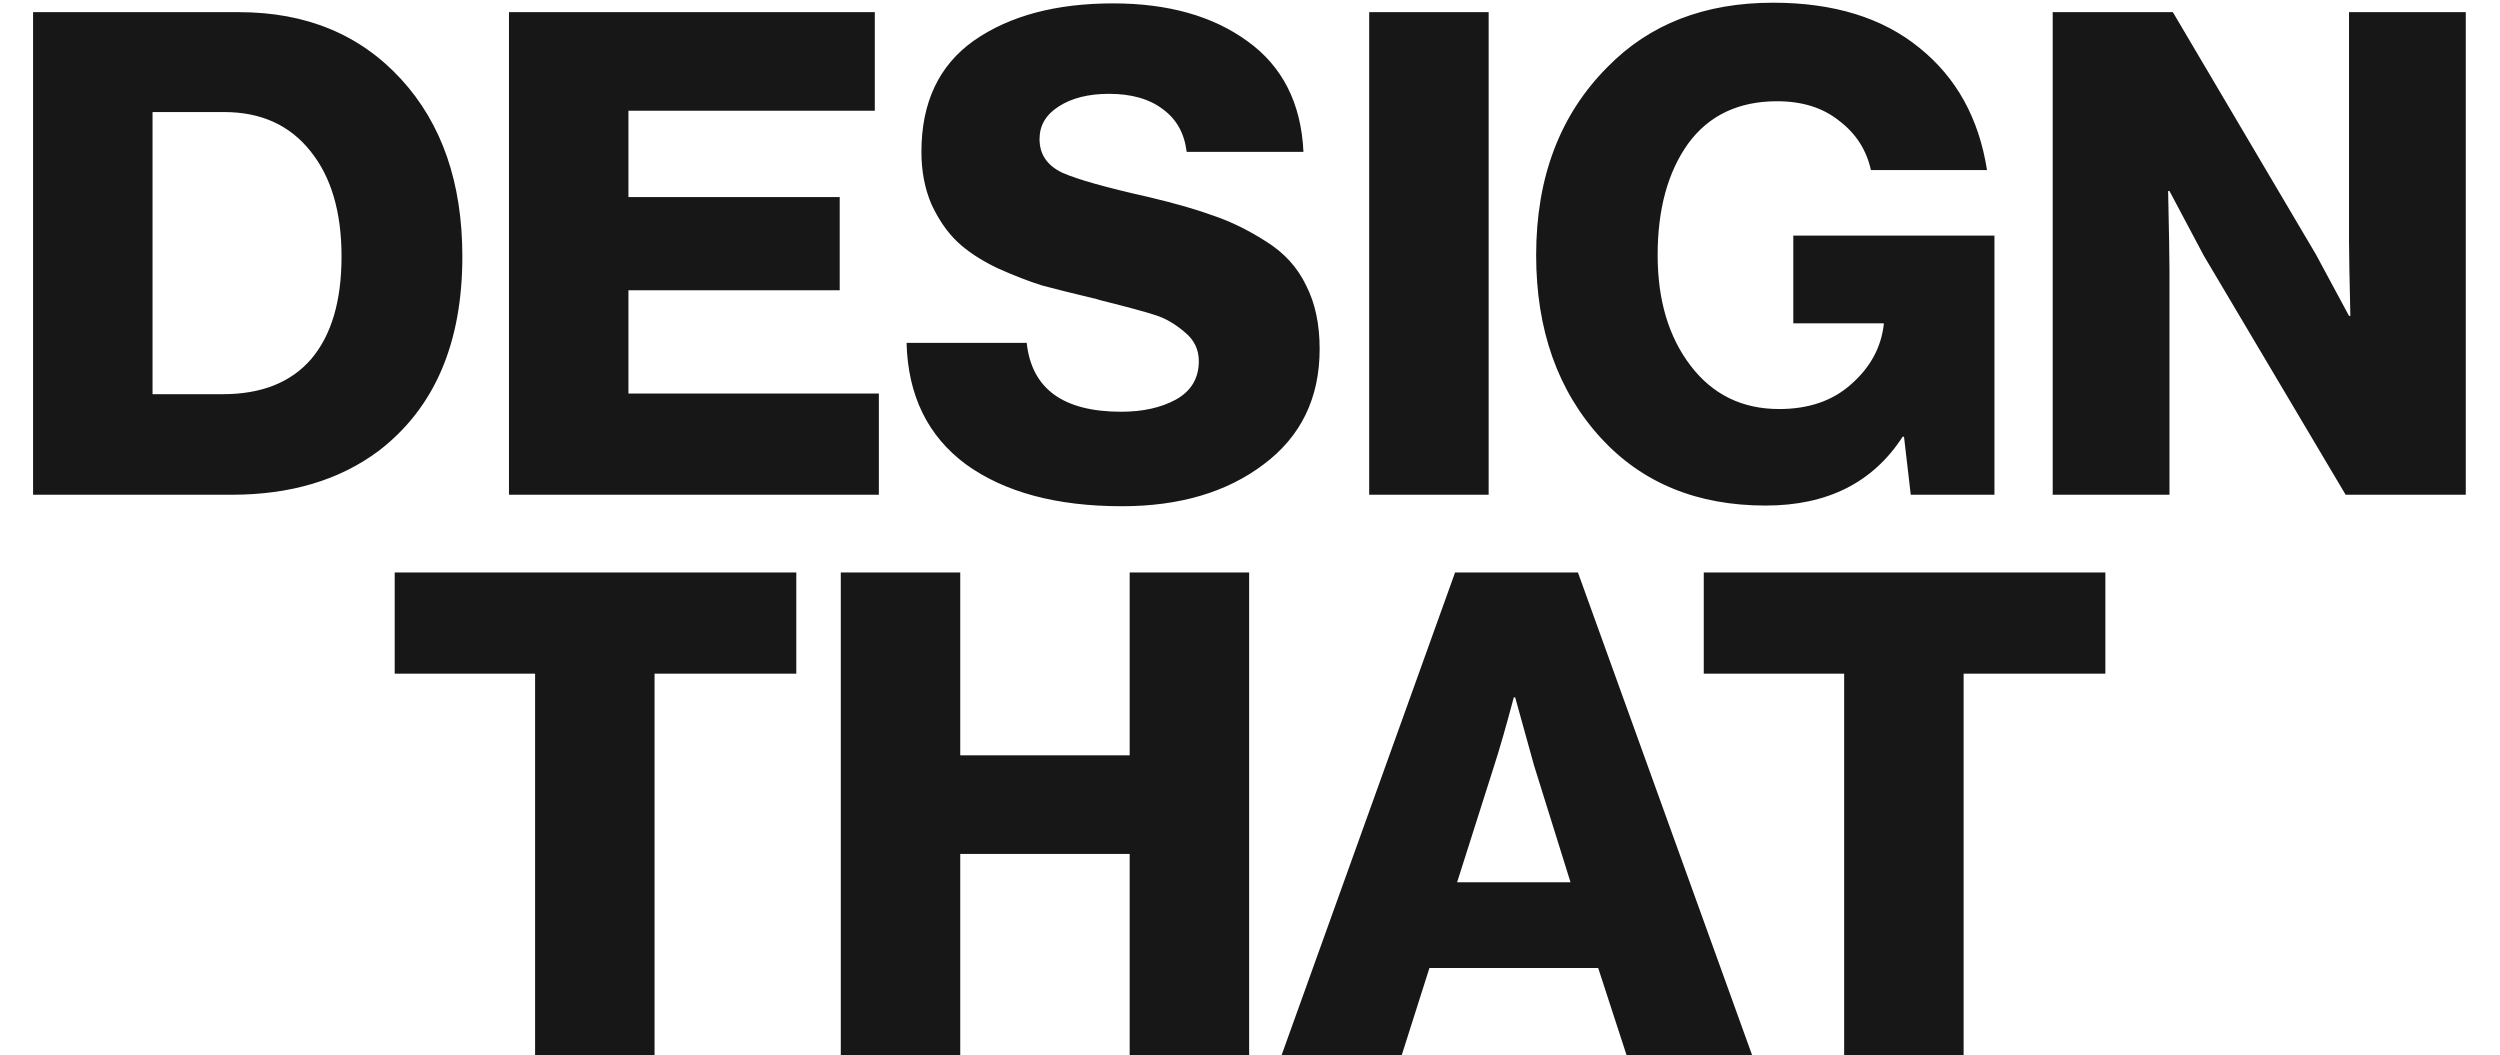
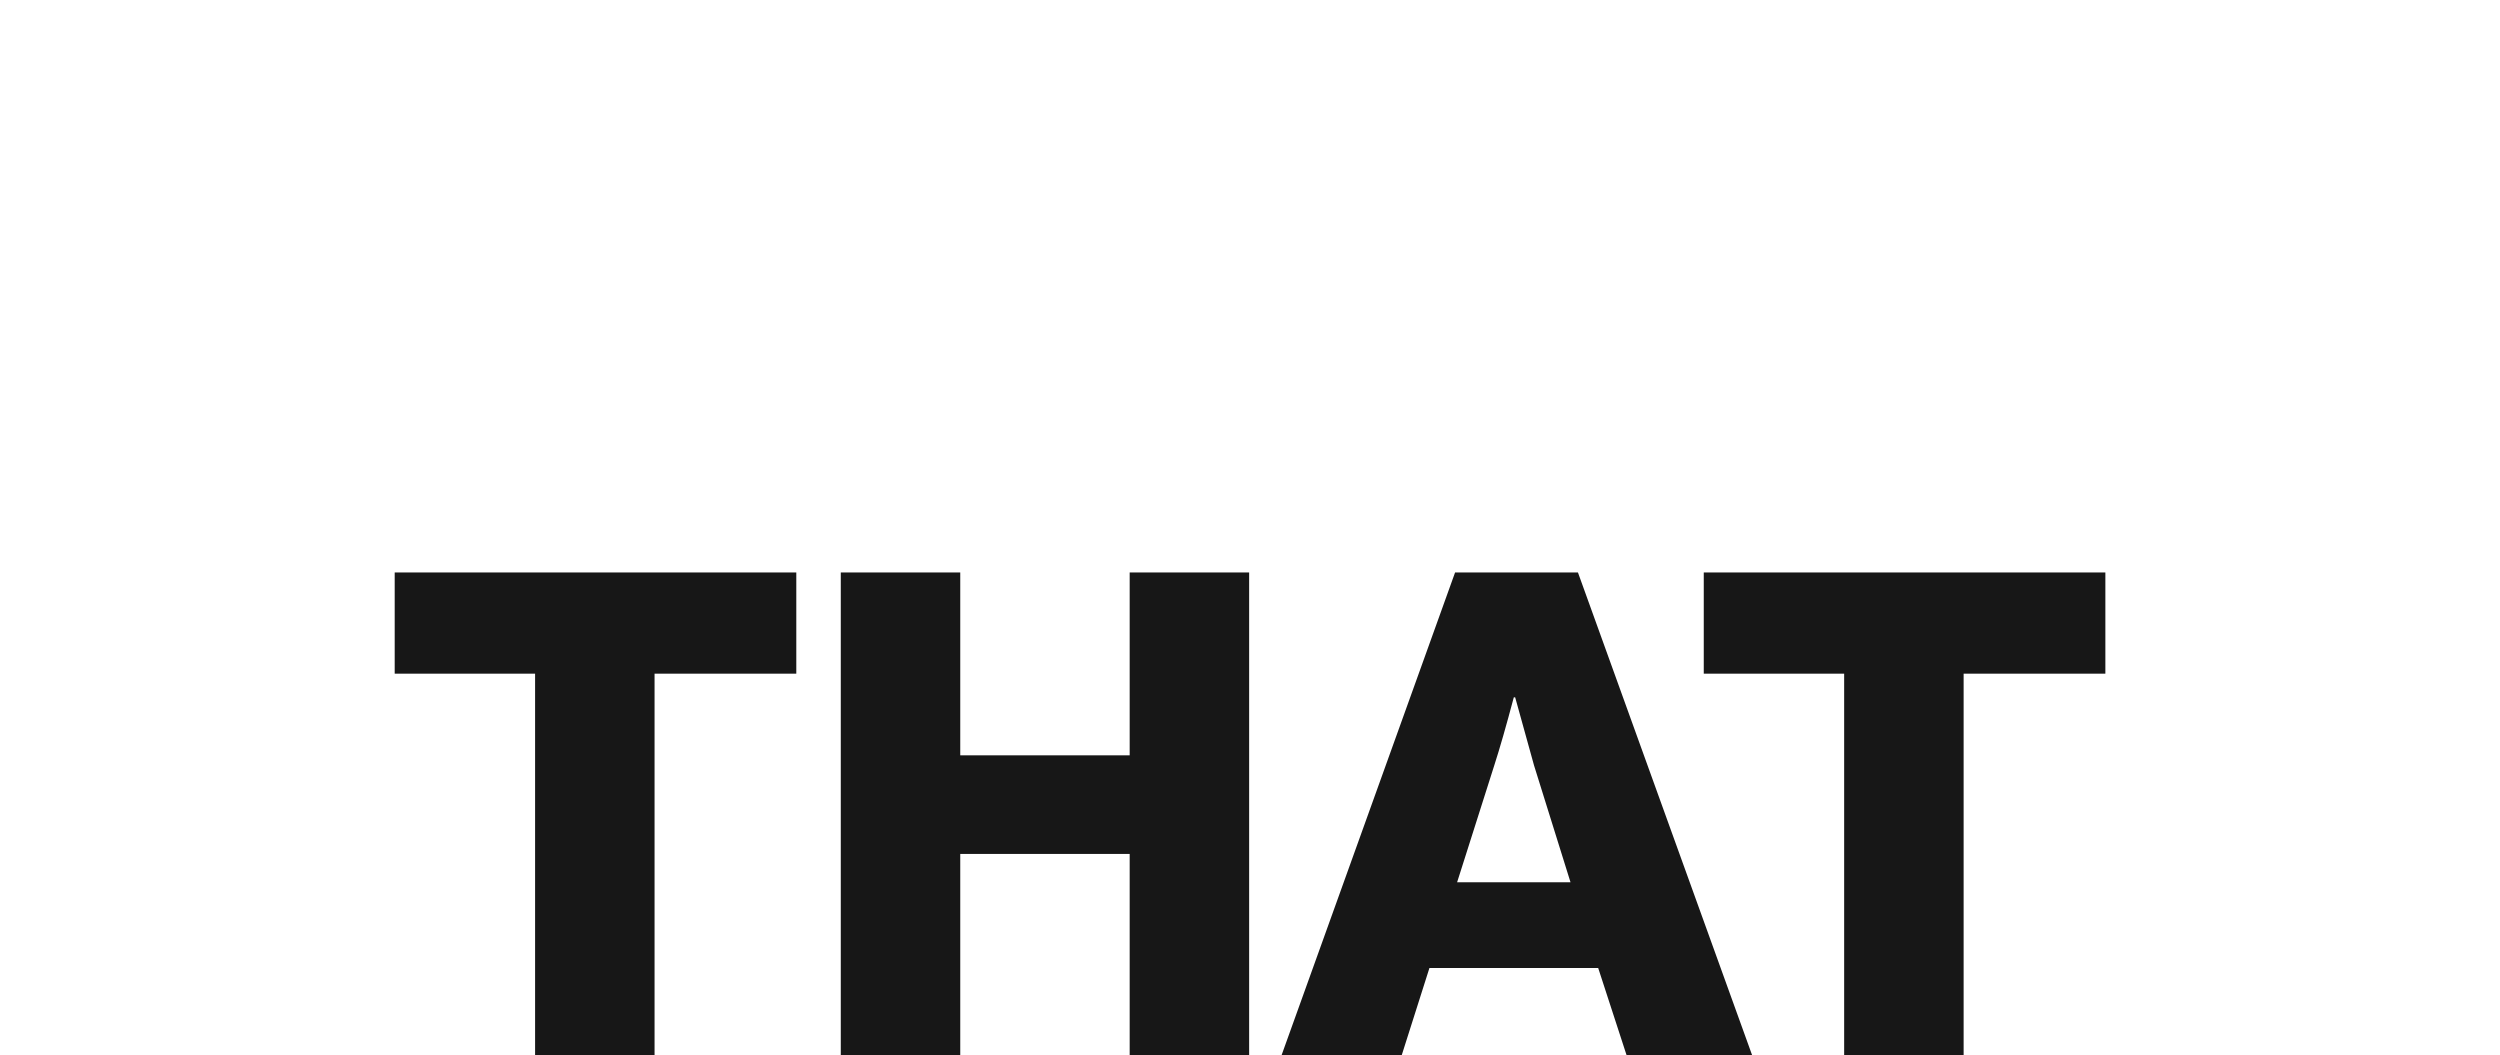
<svg xmlns="http://www.w3.org/2000/svg" width="763" height="322" viewBox="0 0 763 322" fill="none">
-   <path d="M46.556 120.306H67.98C79.791 120.306 88.786 116.735 94.966 109.594C101.146 102.315 104.236 91.878 104.236 78.282C104.236 64.686 101.077 53.974 94.76 46.146C88.443 38.181 79.653 34.198 68.392 34.198H46.556V120.306ZM10.094 151V3.71H72.924C93.387 3.71 109.867 10.508 122.364 24.104C134.861 37.7 141.11 55.759 141.11 78.282C141.11 104.787 132.595 124.563 115.566 137.61C103.618 146.537 88.649 151 70.658 151H10.094ZM155.34 151V3.71H266.992V33.786H191.802V60.154H256.28V88.582H191.802V120.1H268.228V151H155.34ZM342.398 154.502C322.484 154.502 306.622 150.245 294.812 141.73C283.138 133.078 277.096 120.718 276.684 104.65H313.352C314.862 118.658 324.476 125.662 342.192 125.662C348.784 125.662 354.346 124.426 358.878 121.954C363.547 119.345 365.882 115.431 365.882 110.212C365.882 106.641 364.44 103.689 361.556 101.354C358.672 98.882 355.719 97.165 352.698 96.204C349.814 95.243 344.252 93.732 336.012 91.672C335.6 91.535 335.325 91.466 335.188 91.466C335.05 91.329 334.844 91.26 334.57 91.26C334.295 91.123 334.02 91.054 333.746 91.054C327.428 89.543 322.21 88.239 318.09 87.14C314.107 85.904 309.506 84.119 304.288 81.784C299.206 79.312 295.155 76.634 292.134 73.75C289.112 70.866 286.503 67.089 284.306 62.42C282.246 57.613 281.216 52.257 281.216 46.352C281.216 31.245 286.572 19.915 297.284 12.362C308.133 4.809 322.278 1.032 339.72 1.032C356.474 1.032 370.139 4.877 380.714 12.568C391.426 20.259 397.125 31.52 397.812 46.352H362.174C361.487 40.721 359.084 36.395 354.964 33.374C350.844 30.215 345.35 28.636 338.484 28.636C332.166 28.636 327.016 29.941 323.034 32.55C319.188 35.022 317.266 38.318 317.266 42.438C317.266 47.107 319.6 50.541 324.27 52.738C328.939 54.798 337.728 57.27 350.638 60.154C358.74 62.077 365.401 63.999 370.62 65.922C375.838 67.707 381.126 70.317 386.482 73.75C391.975 77.183 396.026 81.647 398.636 87.14C401.382 92.496 402.756 98.951 402.756 106.504C402.756 121.473 397.056 133.215 385.658 141.73C374.396 150.245 359.976 154.502 342.398 154.502ZM417.874 151V3.71H454.336V151H417.874ZM538.872 154.296C517.997 154.296 501.243 147.429 488.608 133.696C475.424 119.276 468.832 100.667 468.832 77.87C468.832 54.111 476.111 34.953 490.668 20.396C503.44 7.349 520.263 0.826 541.138 0.826C559.678 0.826 574.579 5.427 585.84 14.628C597.101 23.692 603.968 36.121 606.44 51.914H571.008C569.635 45.734 566.407 40.721 561.326 36.876C556.382 32.893 550.065 30.902 542.374 30.902C530.563 30.902 521.499 35.228 515.182 43.88C509.002 52.532 505.912 63.862 505.912 77.87C505.912 91.603 509.277 102.865 516.006 111.654C522.735 120.443 531.731 124.838 542.992 124.838C552.056 124.838 559.403 122.297 565.034 117.216C570.802 112.135 574.098 106.092 574.922 99.088V98.676H547.318V71.896H608.706V151H583.162L581.102 133.284H580.69C571.626 147.292 557.687 154.296 538.872 154.296ZM626.485 151V3.71H663.153L706.825 77.664L716.919 96.41H717.331C717.056 84.599 716.919 76.977 716.919 73.544V3.71H752.557V151H715.889L672.629 78.076L662.123 58.3H661.711C661.985 70.935 662.123 78.969 662.123 82.402V151H626.485Z" fill="#171717" />
  <path d="M163.309 322V205.61H120.461V174.71H243.031V205.61H199.771V322H163.309ZM256.608 322V174.71H293.07V230.536H344.776V174.71H381.238V322H344.776V260.612H293.07V322H256.608ZM391.151 322L444.093 174.71H481.585L534.733 322H496.417L487.765 295.426H436.265L427.819 322H391.151ZM444.711 269.264H479.319L468.195 233.626L462.427 212.82H462.015C459.681 221.609 457.689 228.545 456.041 233.626L444.711 269.264ZM562.836 322V205.61H519.988V174.71H642.558V205.61H599.298V322H562.836Z" fill="#171717" />
</svg>